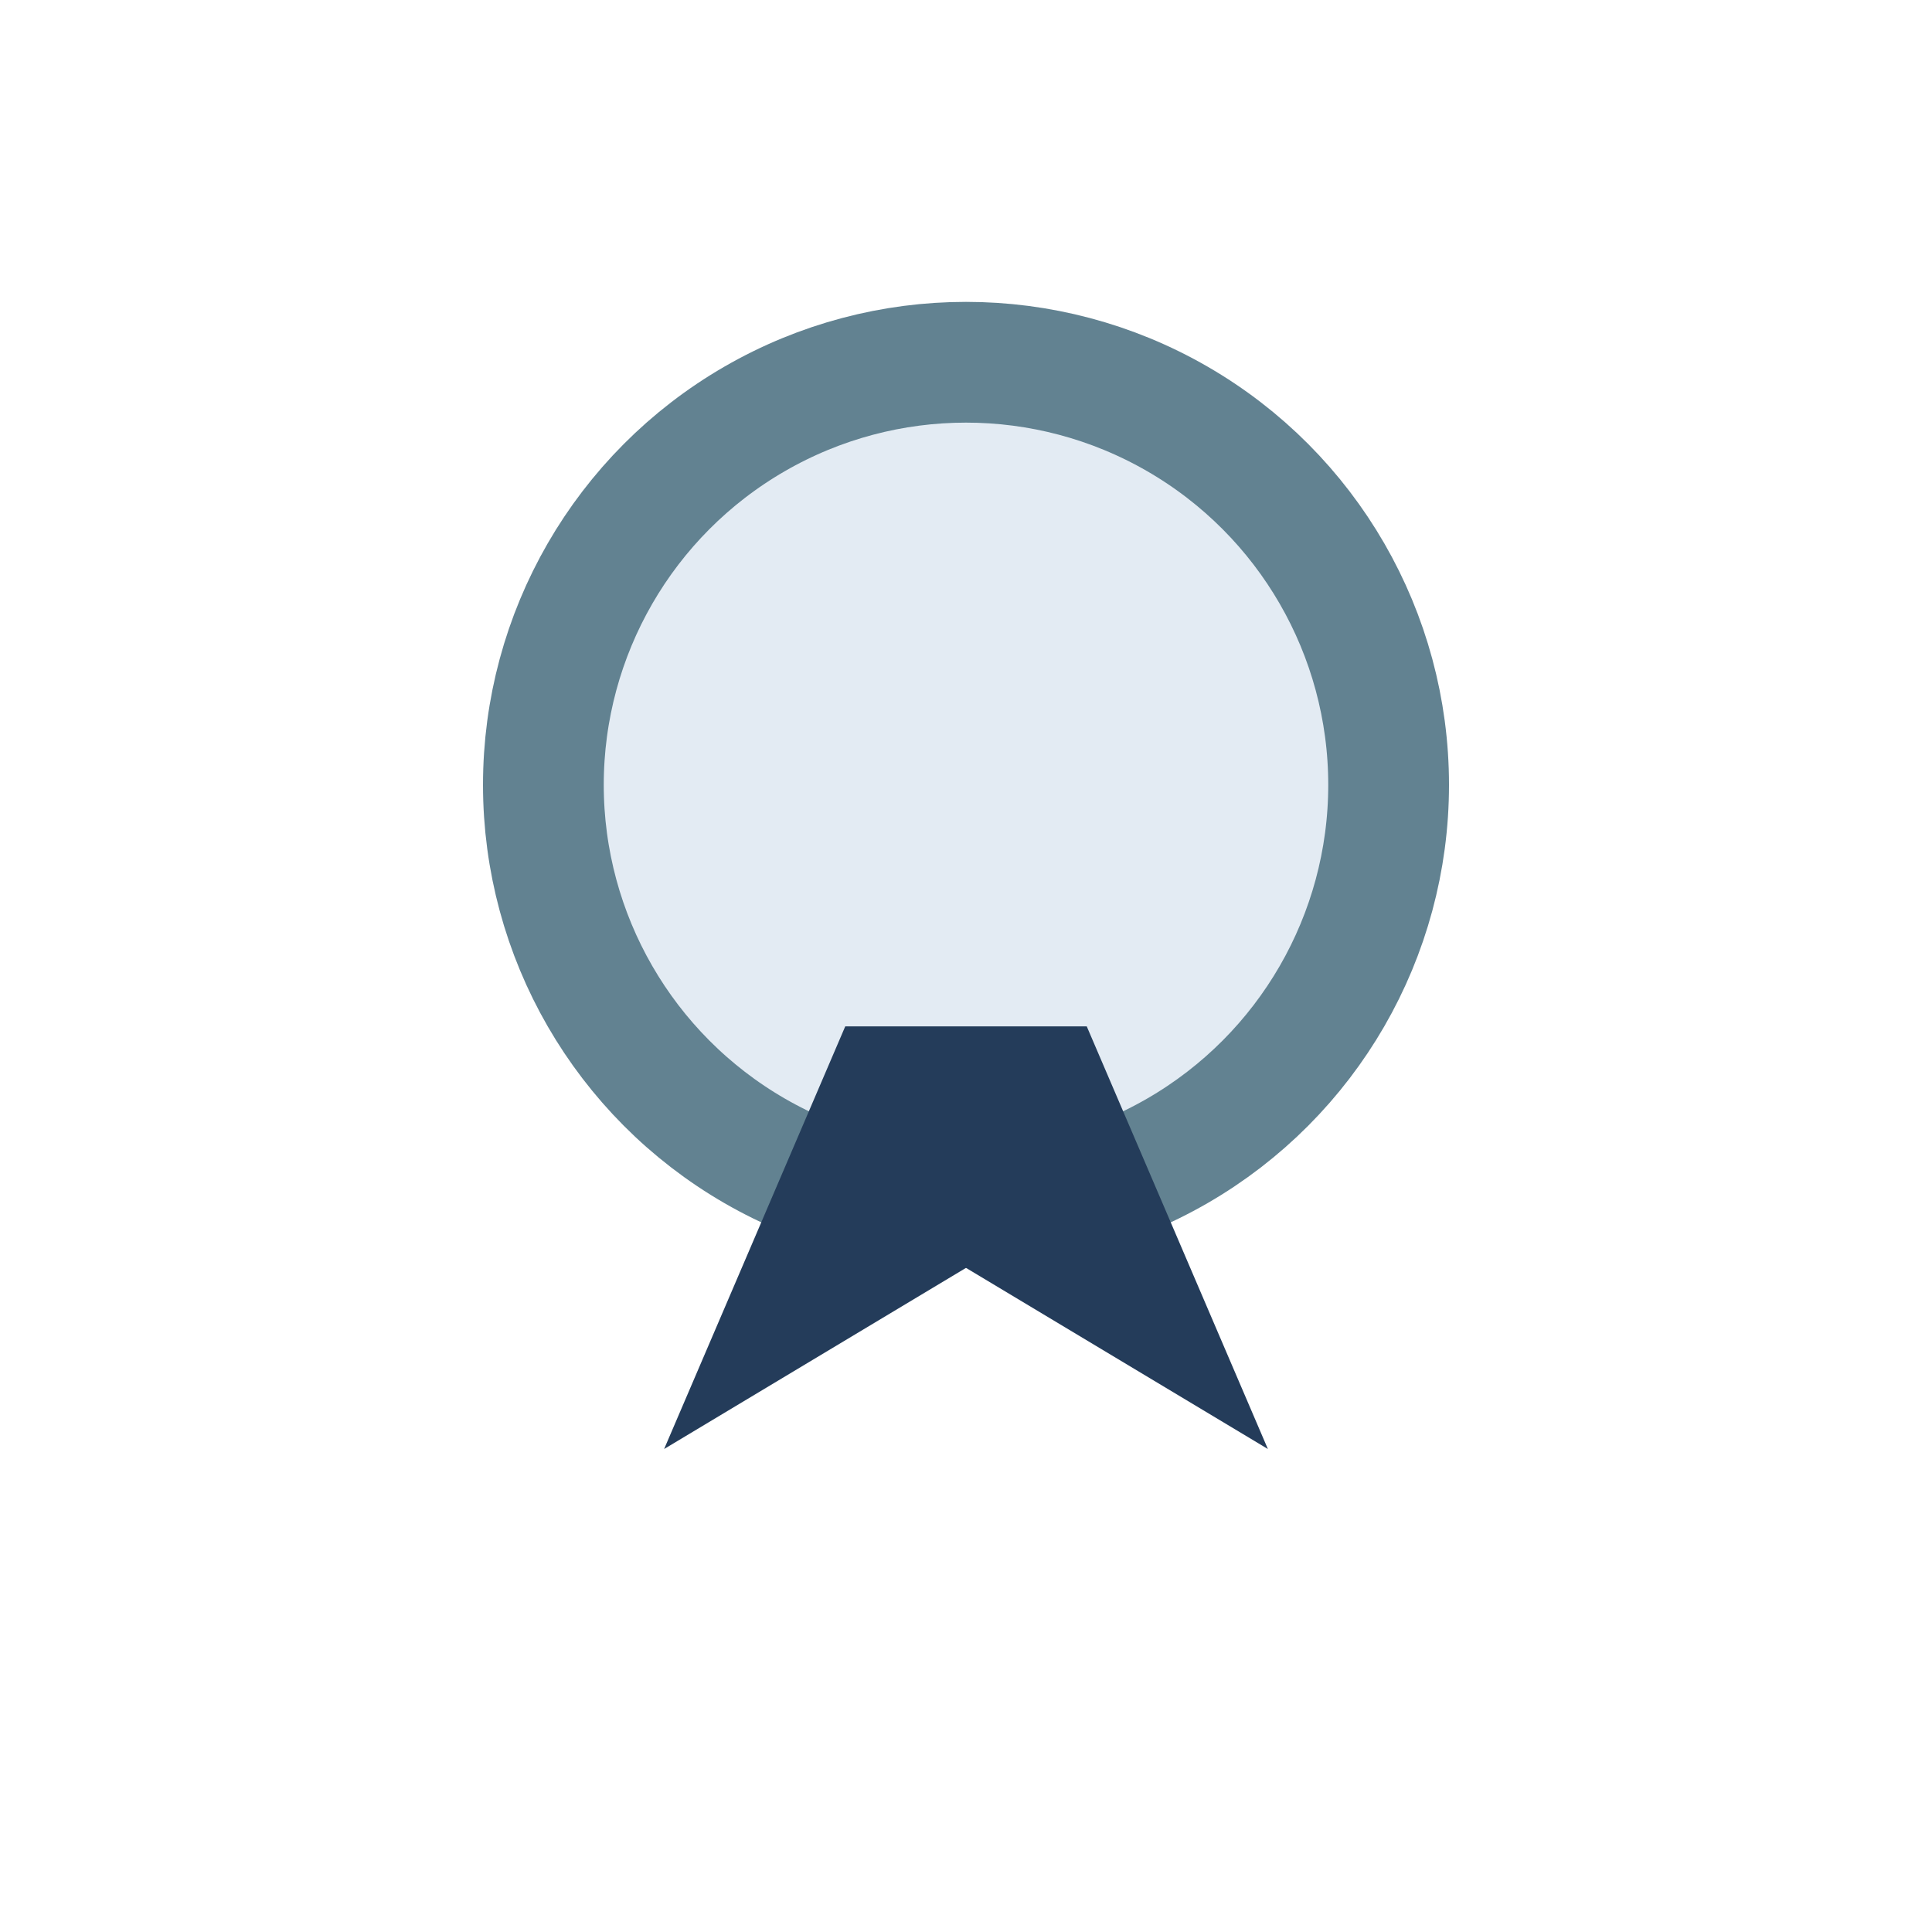
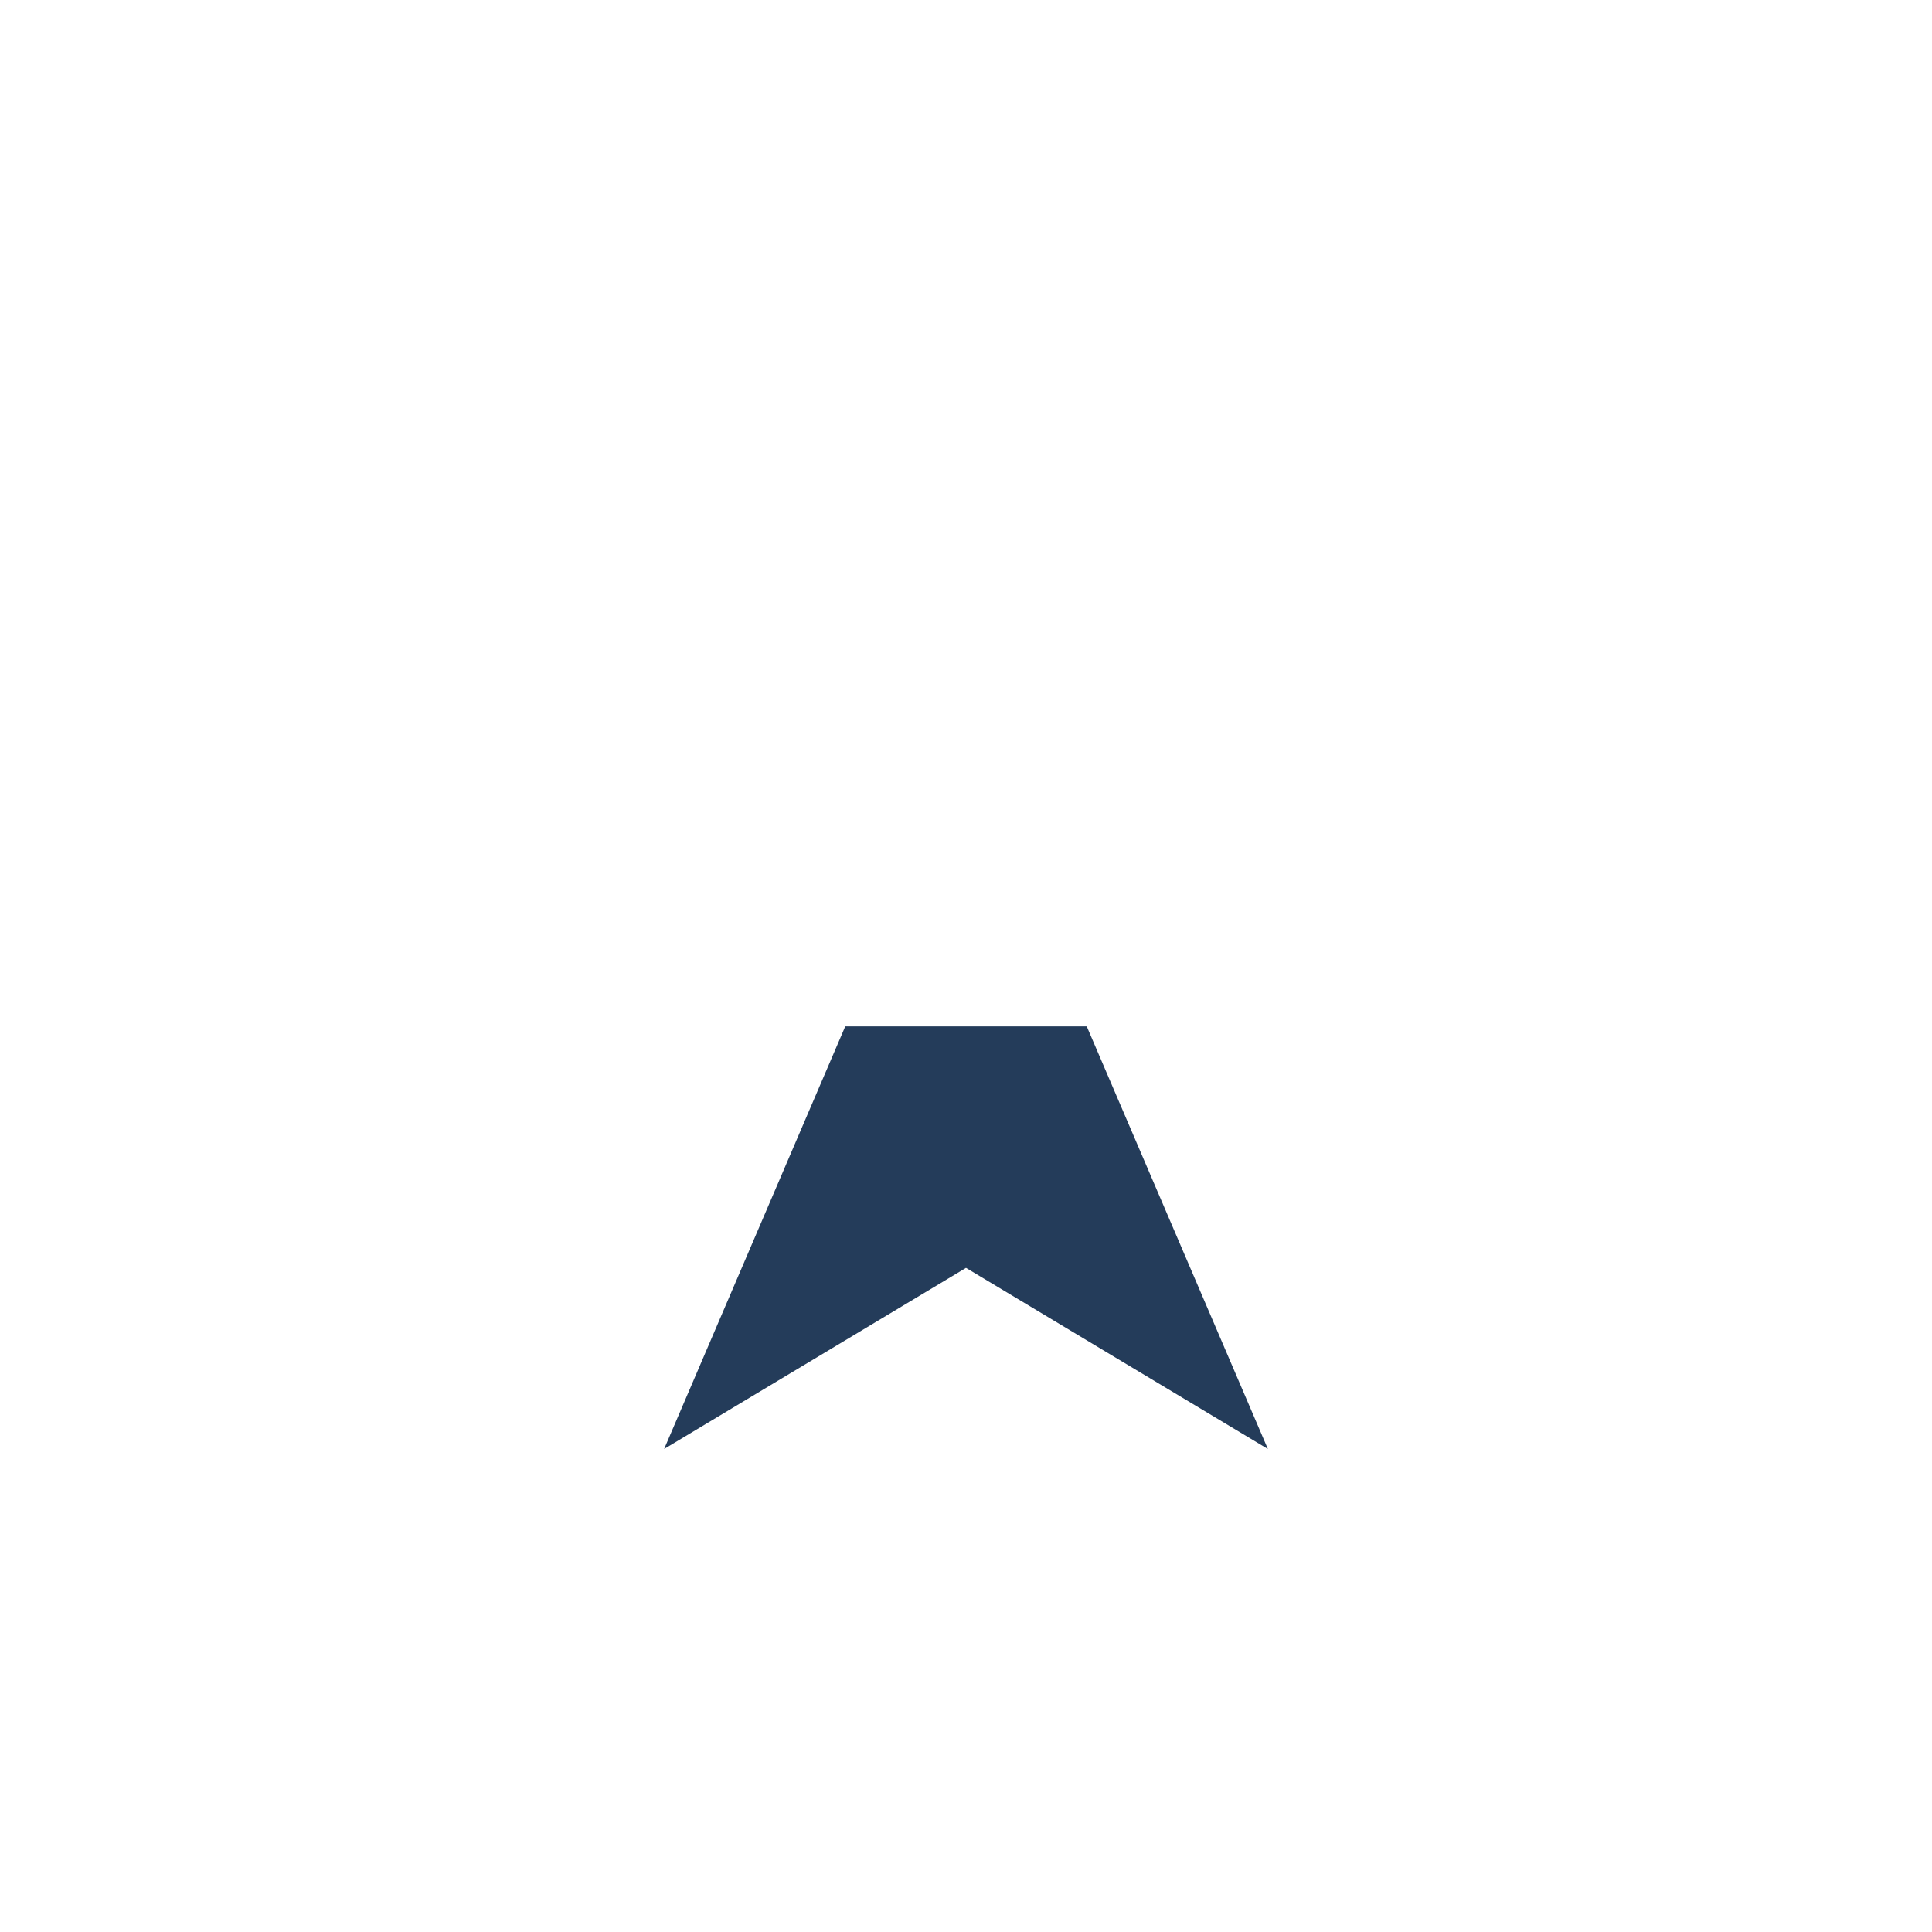
<svg xmlns="http://www.w3.org/2000/svg" width="32" height="32" viewBox="0 0 32 32">
-   <circle cx="16" cy="13" r="7" fill="#E3EBF3" stroke="#628291" stroke-width="2" />
  <path d="M11 24l3-7h4l3 7-5-3z" fill="#243C5A" />
</svg>